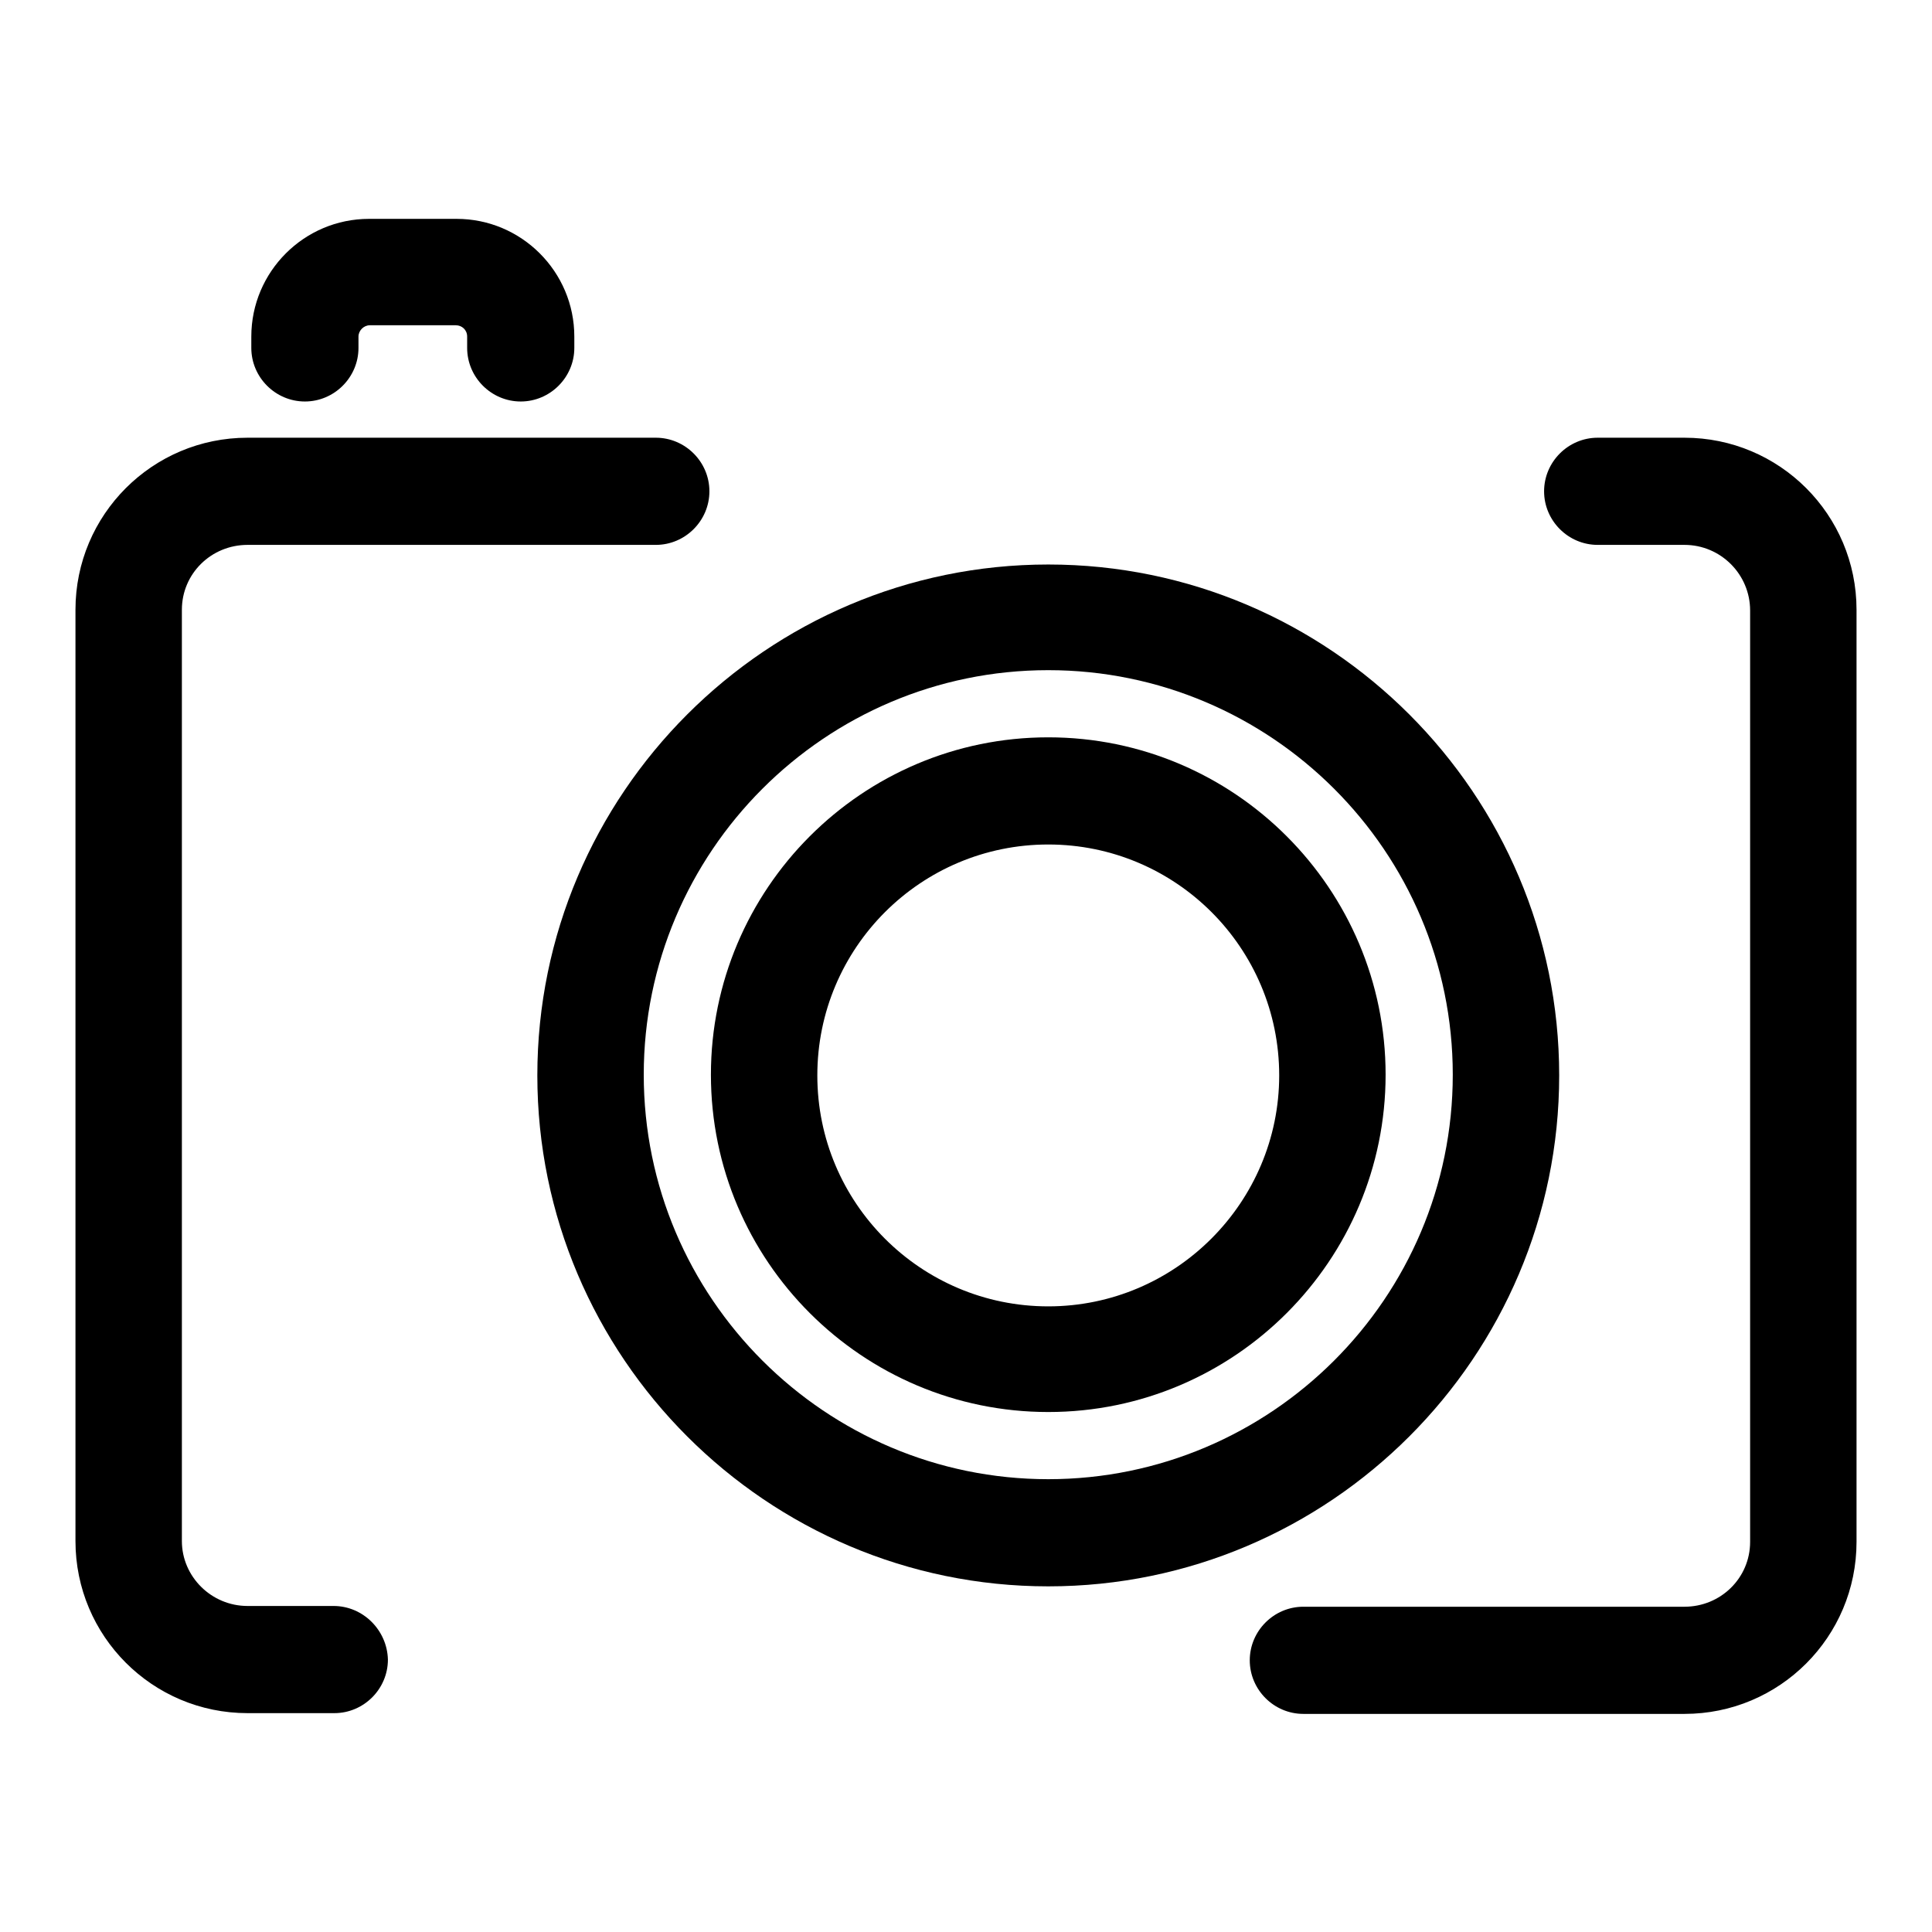
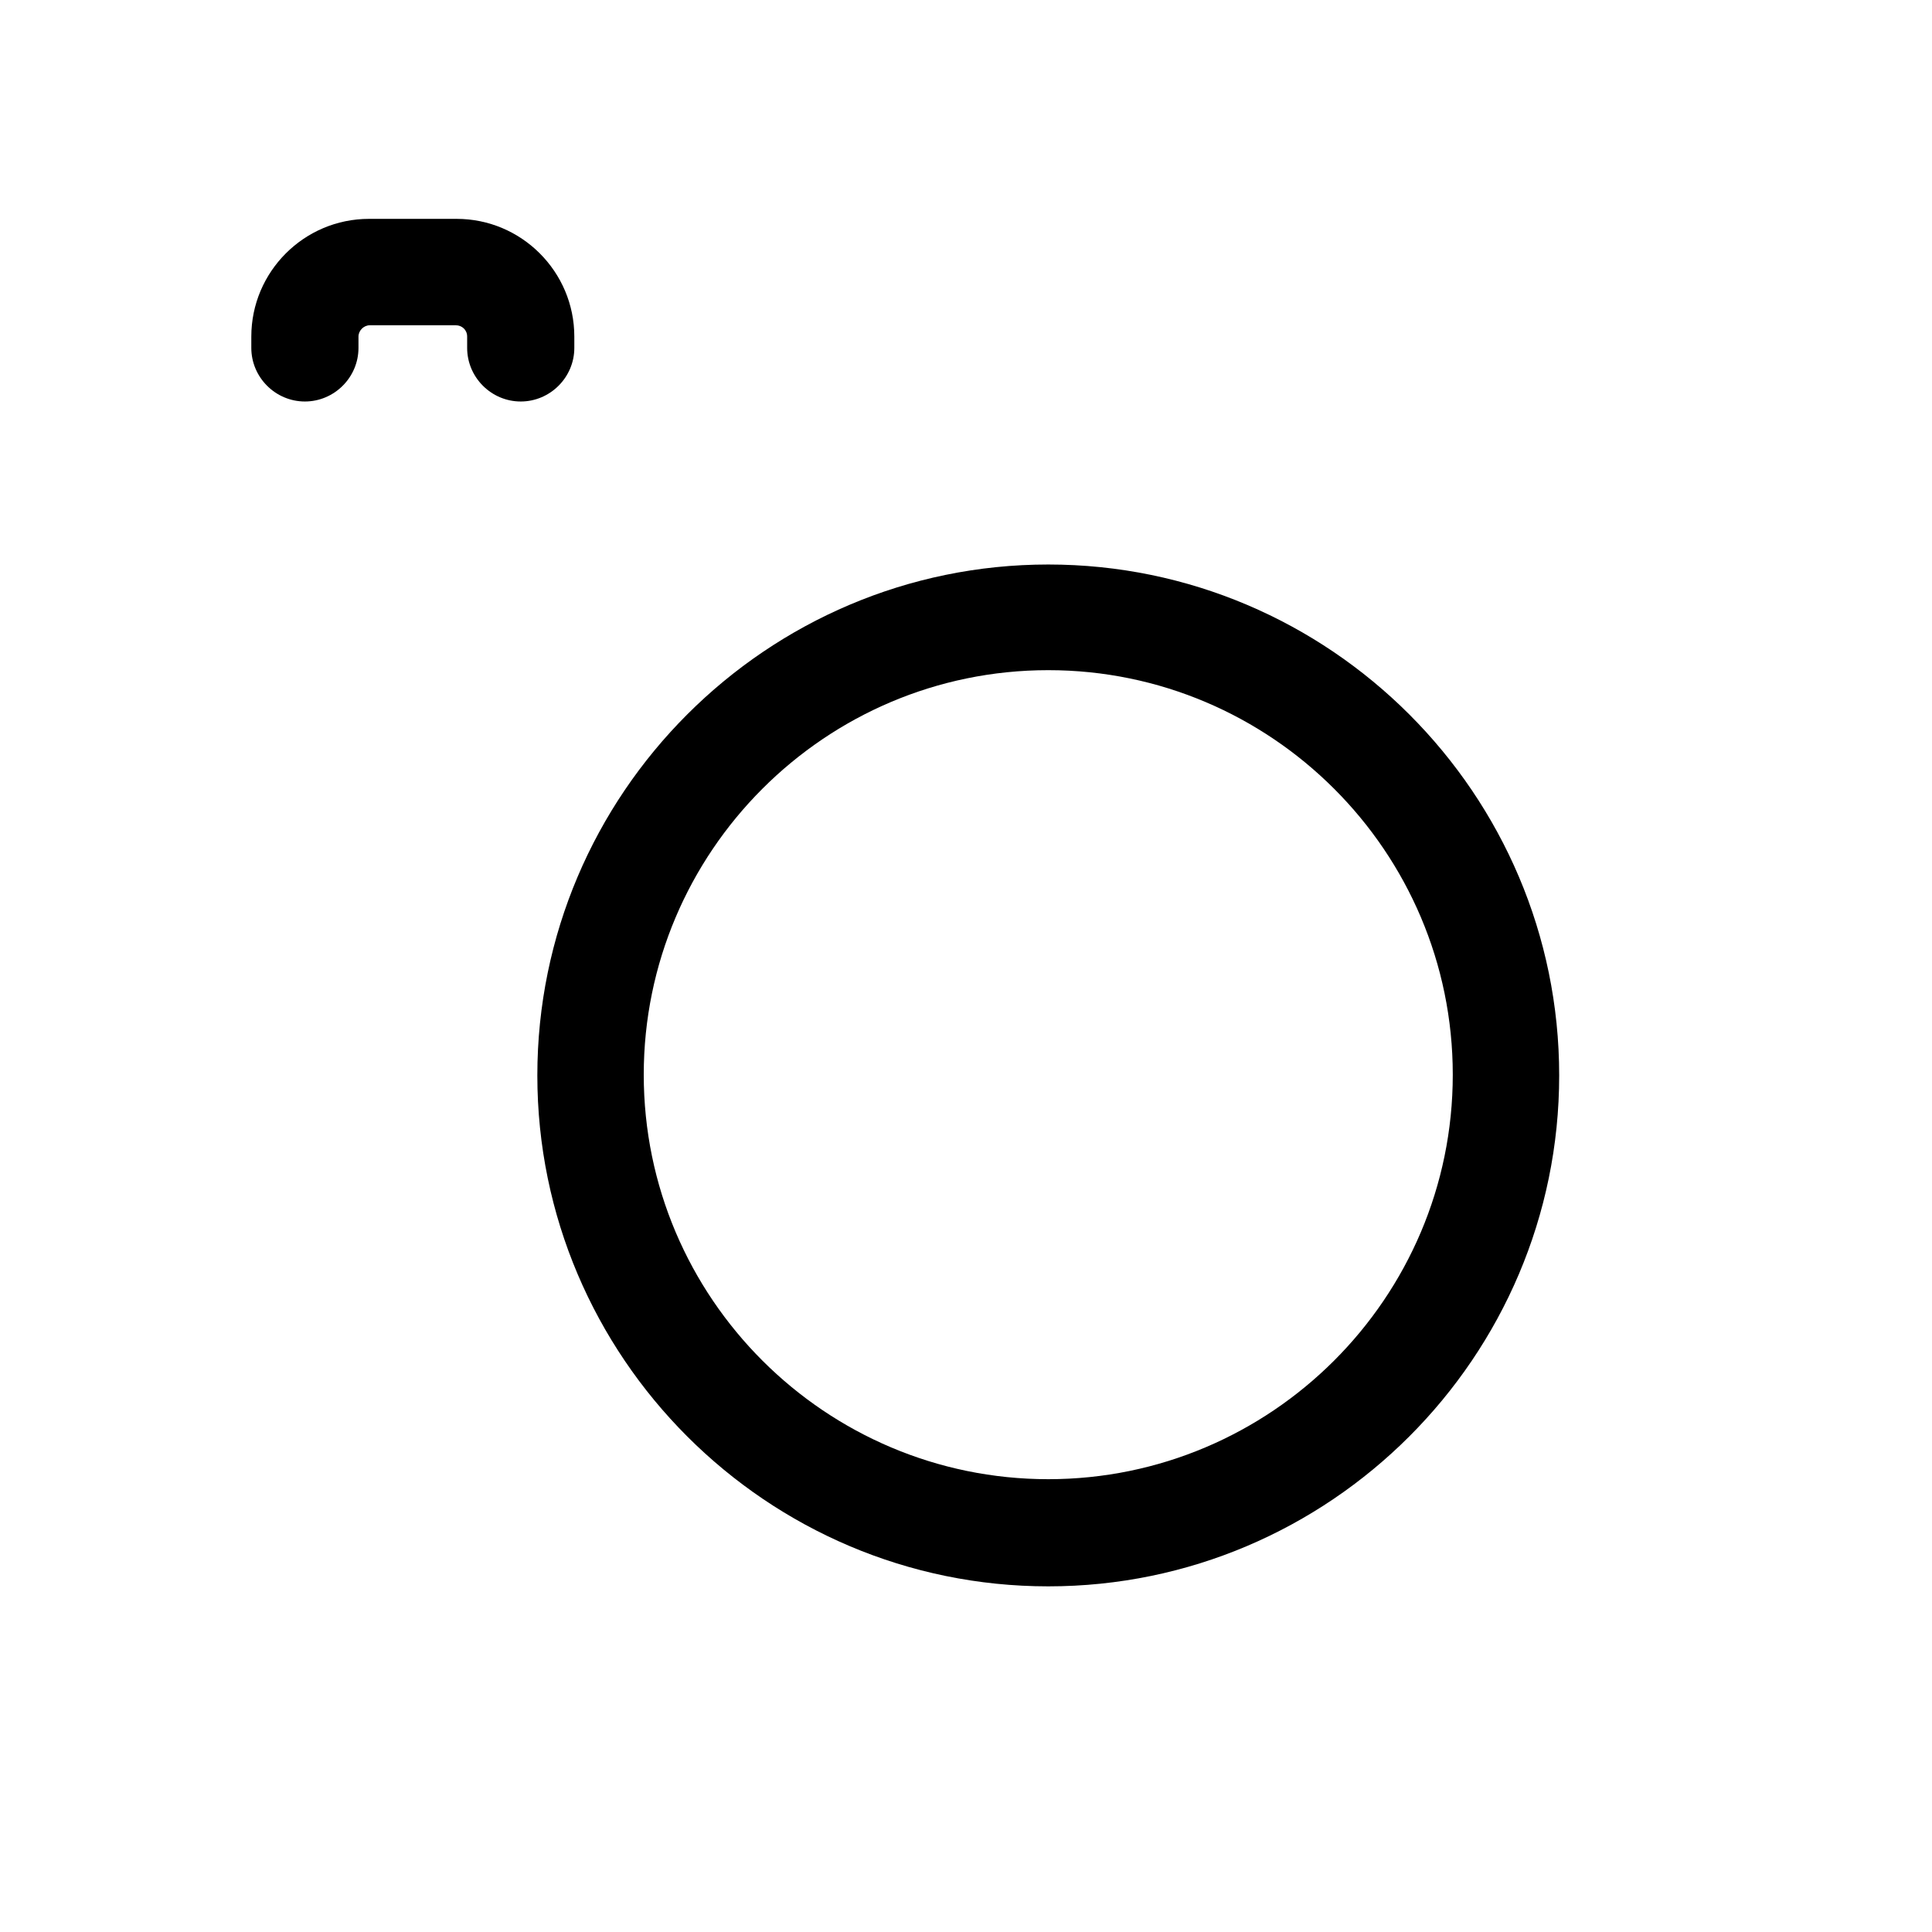
<svg xmlns="http://www.w3.org/2000/svg" version="1.1" x="0px" y="0px" viewBox="0 0 256 256" enable-background="new 0 0 256 256" xml:space="preserve">
  <g>
    <g>
      <g>
        <g>
-           <path fill="#000000" d="M44.2,212.8H32.8c-4.8,0-8.7-3.9-8.7-8.6V80.8c0-4.8,3.9-8.6,8.7-8.6h54.1c3.9,0,7.1-3.2,7.1-7.1c0-3.9-3.2-7.1-7.1-7.1H32.8C20.2,58,10,68.2,10,80.8v123.4c0,12.6,10.2,22.8,22.8,22.8h11.5c3.9,0,7.1-3.2,7.1-7.1C51.3,216,48.1,212.8,44.2,212.8z" />
-           <path fill="#000000" d="M223.2,58h-11.5c-3.9,0-7.1,3.2-7.1,7.1c0,3.9,3.2,7.1,7.1,7.1h11.5c4.8,0,8.7,3.9,8.7,8.7v123.4c0,4.8-3.9,8.6-8.7,8.6h-50.5c-3.9,0-7.1,3.2-7.1,7.1c0,3.9,3.2,7.1,7.1,7.1h50.5c12.6,0,22.8-10.2,22.8-22.8V80.8C246,68.2,235.8,58,223.2,58z" />
          <path fill="#000000" d="M40.4,53.2c3.9,0,7.1-3.2,7.1-7.1v-1.5c0-0.8,0.7-1.5,1.5-1.5h11.4c0.8,0,1.5,0.6,1.5,1.5v1.5c0,3.9,3.2,7.1,7.1,7.1c3.9,0,7.1-3.2,7.1-7.1v-1.5c0-8.6-7-15.6-15.6-15.6H48.9c-8.6,0-15.6,7-15.6,15.6v1.5C33.3,50,36.5,53.2,40.4,53.2z" />
          <path fill="#000000" d="M206.6,142.5c0-37.3-30.4-67.7-67.7-67.7c-37.3,0-67.7,30.4-67.7,67.7c0,37.3,30.4,67.7,67.7,67.7C176.2,210.2,206.6,179.8,206.6,142.5z M138.9,196c-29.5,0-53.6-24-53.6-53.6c0-29.5,24-53.6,53.6-53.6c29.5,0,53.6,24,53.6,53.6C192.5,172,168.4,196,138.9,196z" />
-           <path fill="#000000" d="M138.9,97.7c-24.7,0-44.7,20.1-44.7,44.7c0,24.7,20.1,44.7,44.7,44.7c24.7,0,44.7-20.1,44.7-44.7C183.6,117.8,163.6,97.7,138.9,97.7z M138.9,173.1c-16.9,0-30.6-13.7-30.6-30.6c0-16.9,13.7-30.6,30.6-30.6c16.9,0,30.6,13.7,30.6,30.6C169.5,159.3,155.8,173.1,138.9,173.1z" />
        </g>
      </g>
      <g />
      <g />
      <g />
      <g />
      <g />
      <g />
      <g />
      <g />
      <g />
      <g />
      <g />
      <g />
      <g />
      <g />
      <g />
    </g>
  </g>
</svg>